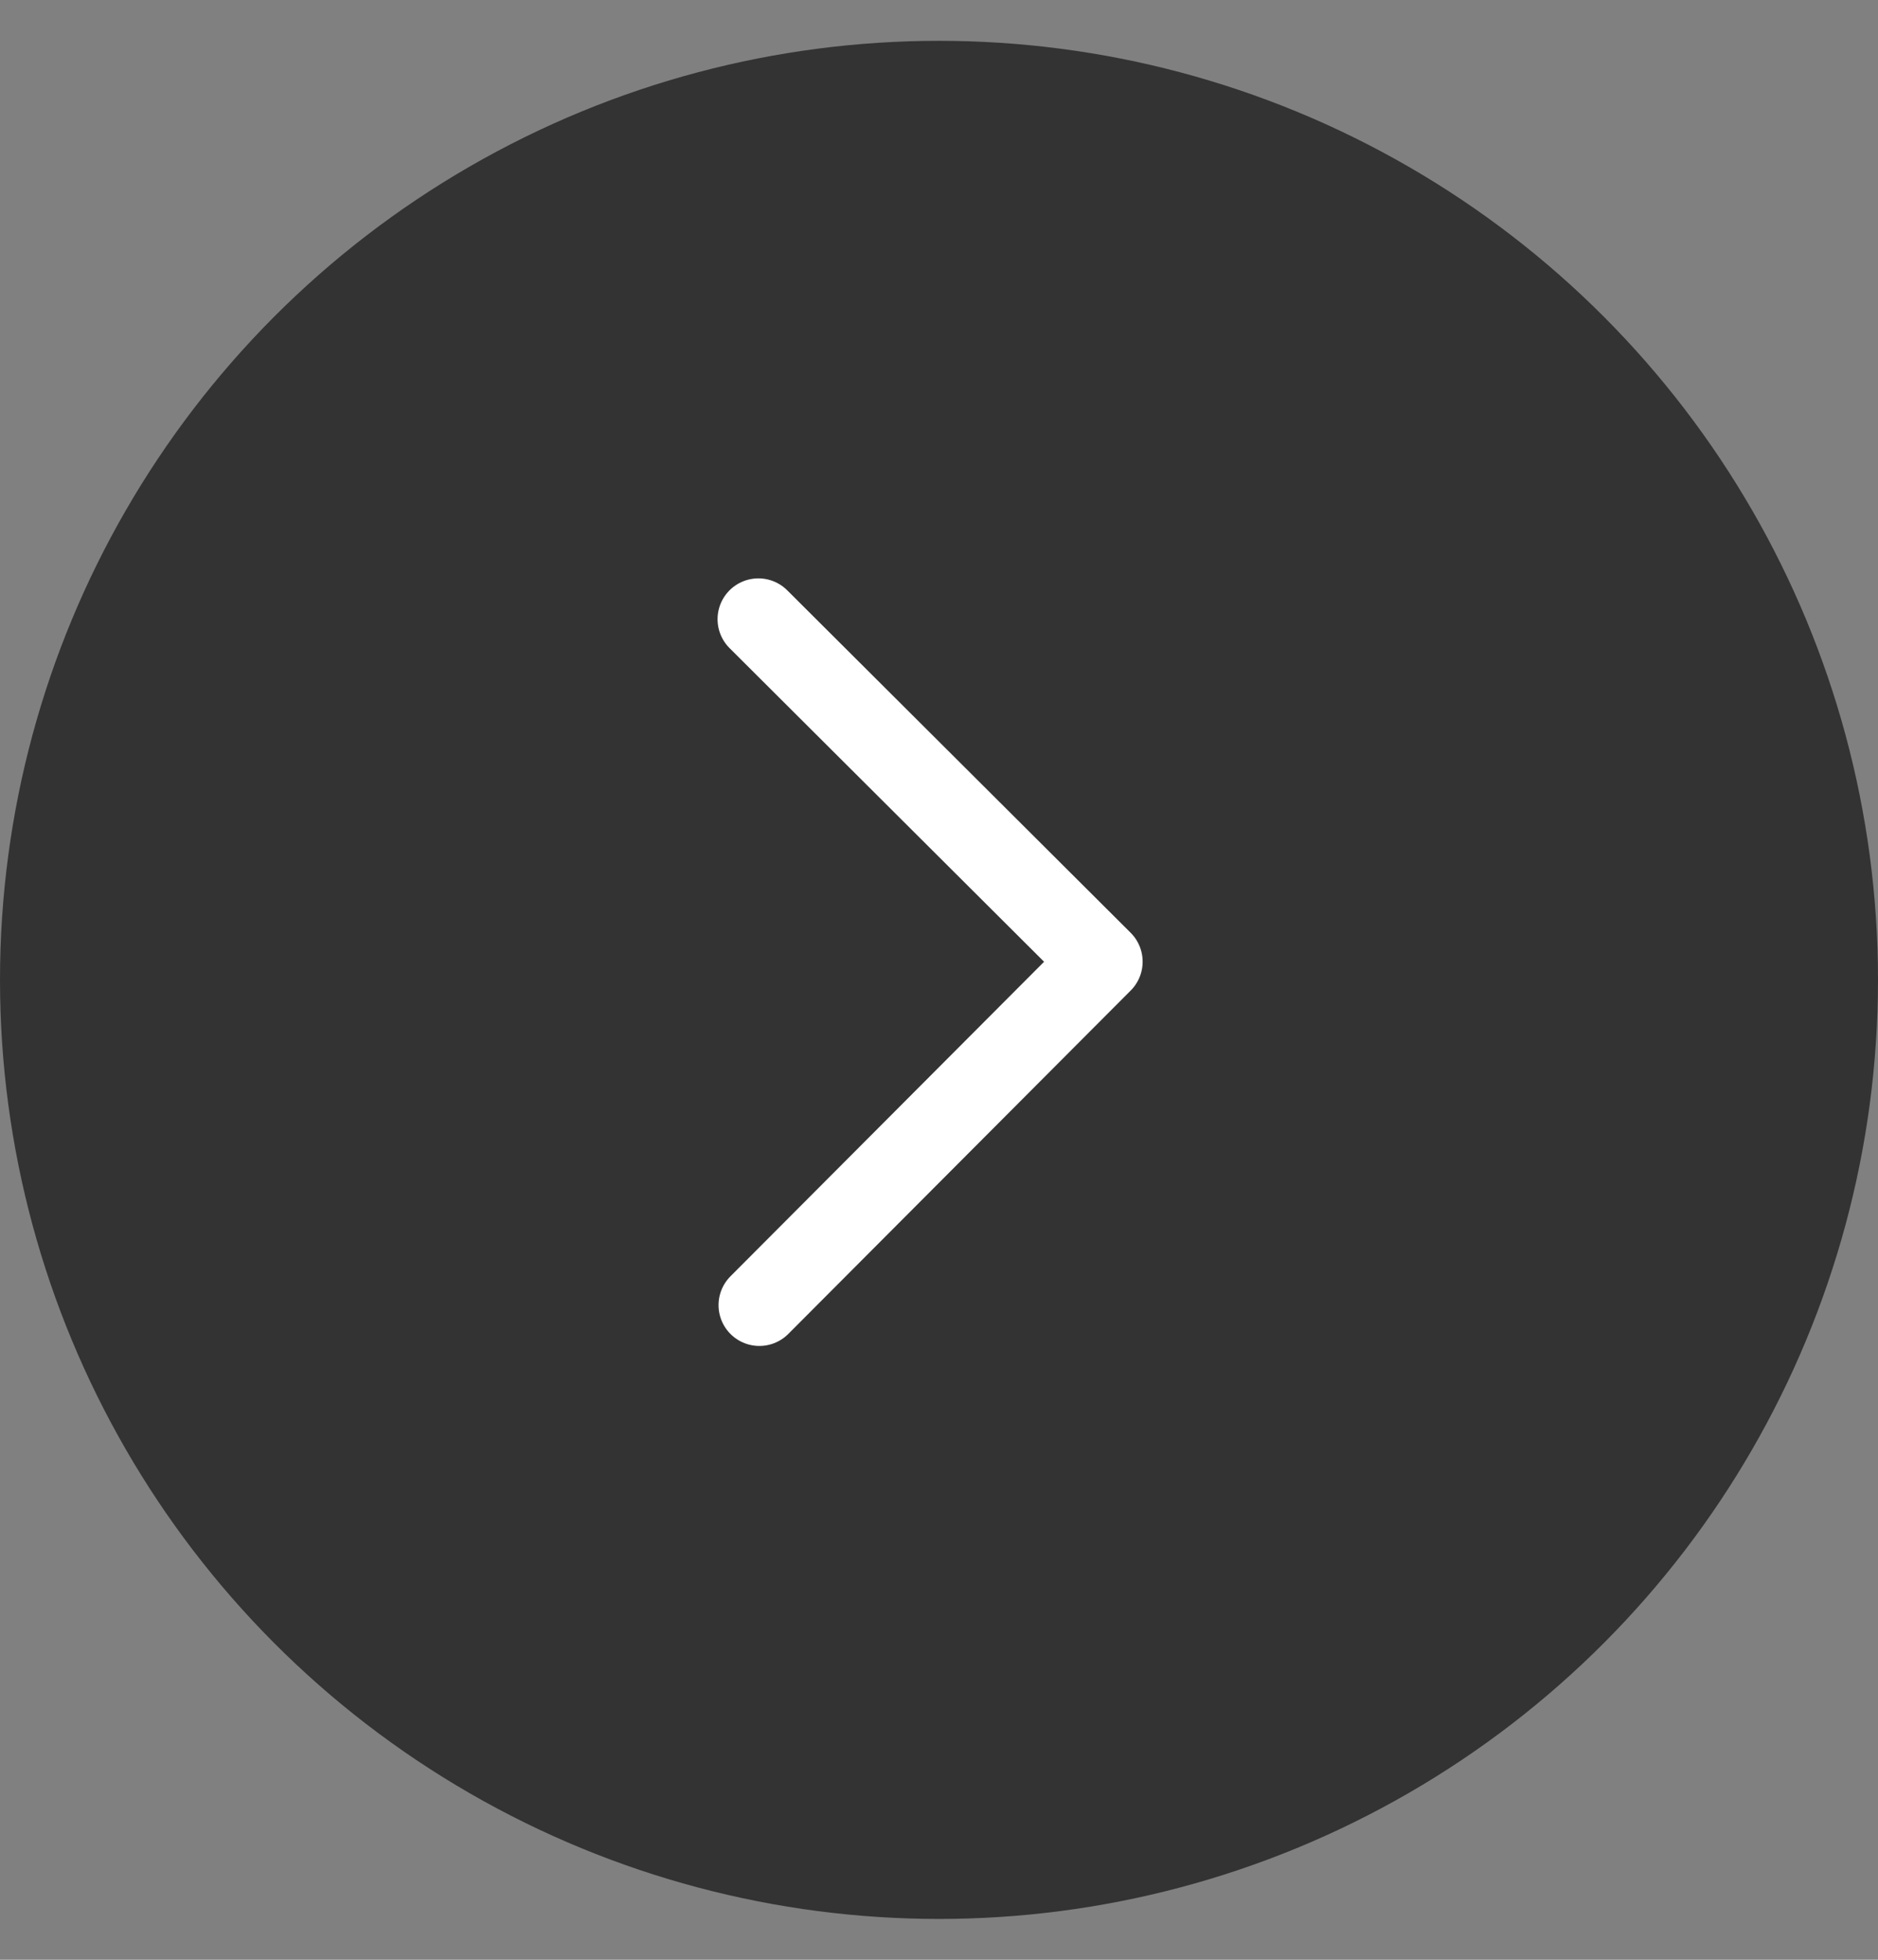
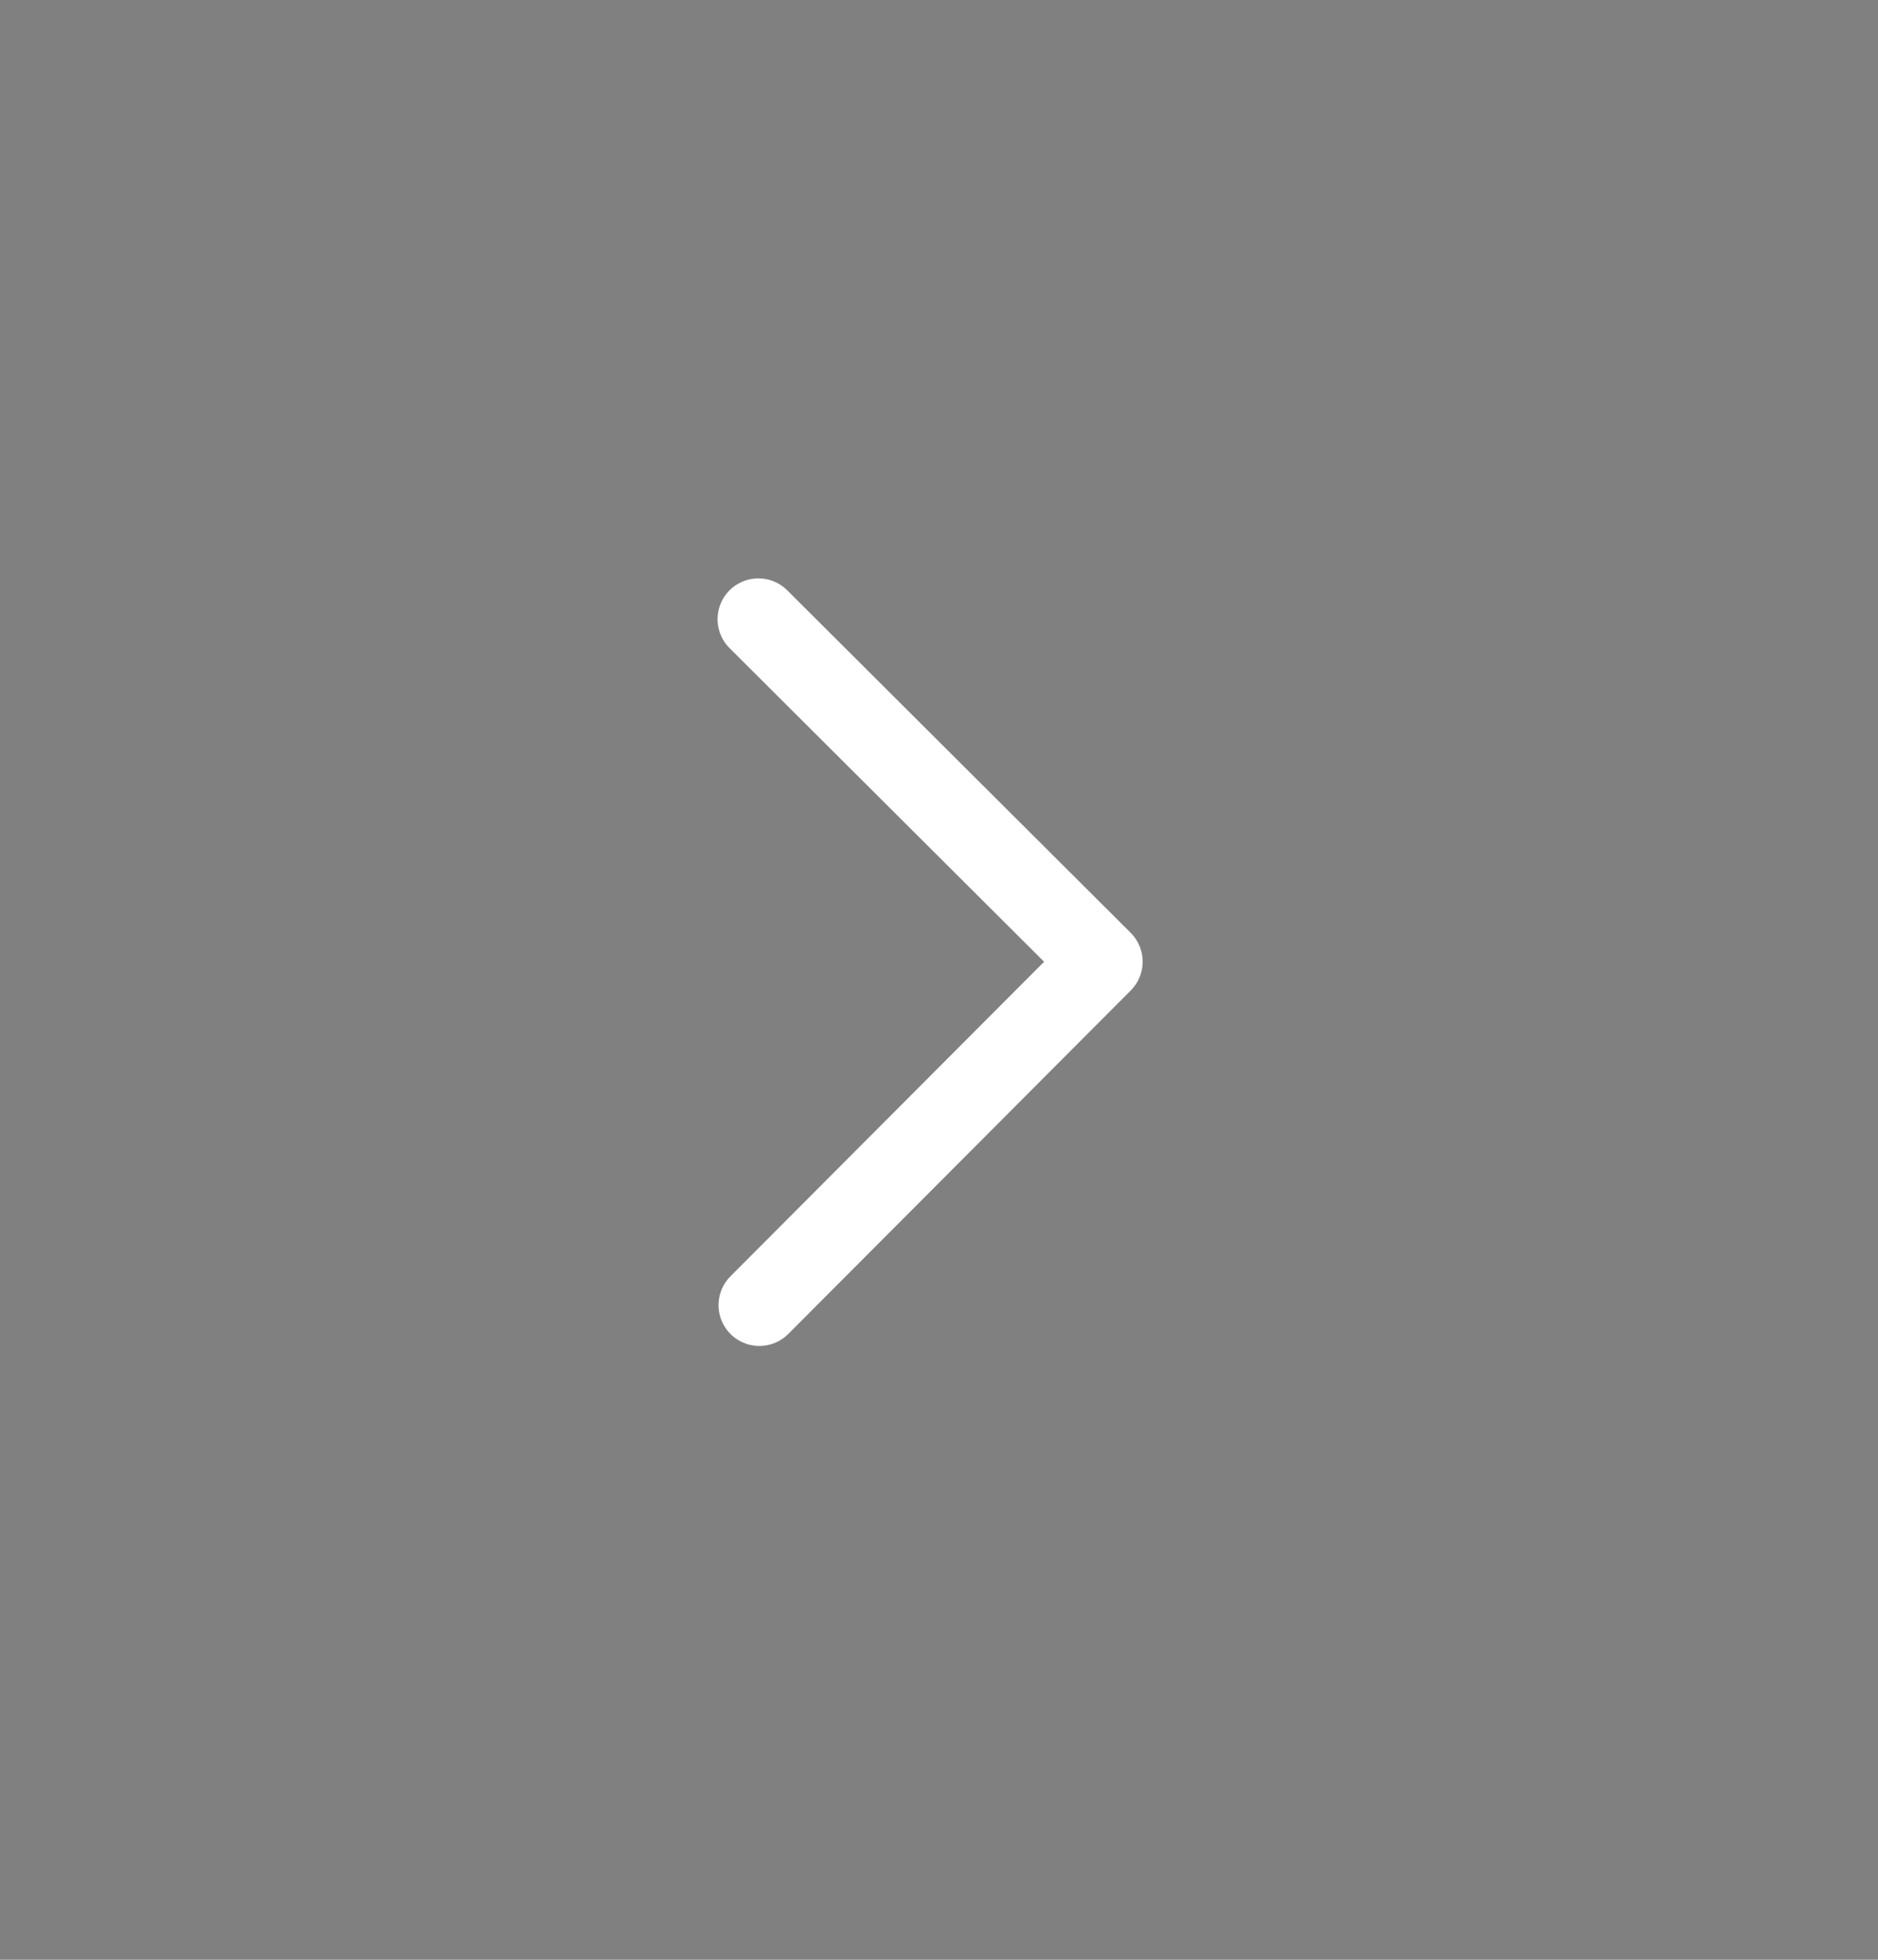
<svg xmlns="http://www.w3.org/2000/svg" width="23" height="24" viewBox="0 0 23 24" fill="none">
  <rect x="0" y="0" width="23" height="24" fill="#808080" stroke="none" />
-   <circle cx="11.5" cy="12" r="11.5" fill="#333333" />
  <path d="M9.288 7.583L13.494 11.777L9.3 15.983" stroke="white" stroke-linecap="round" stroke-linejoin="round" />
</svg>